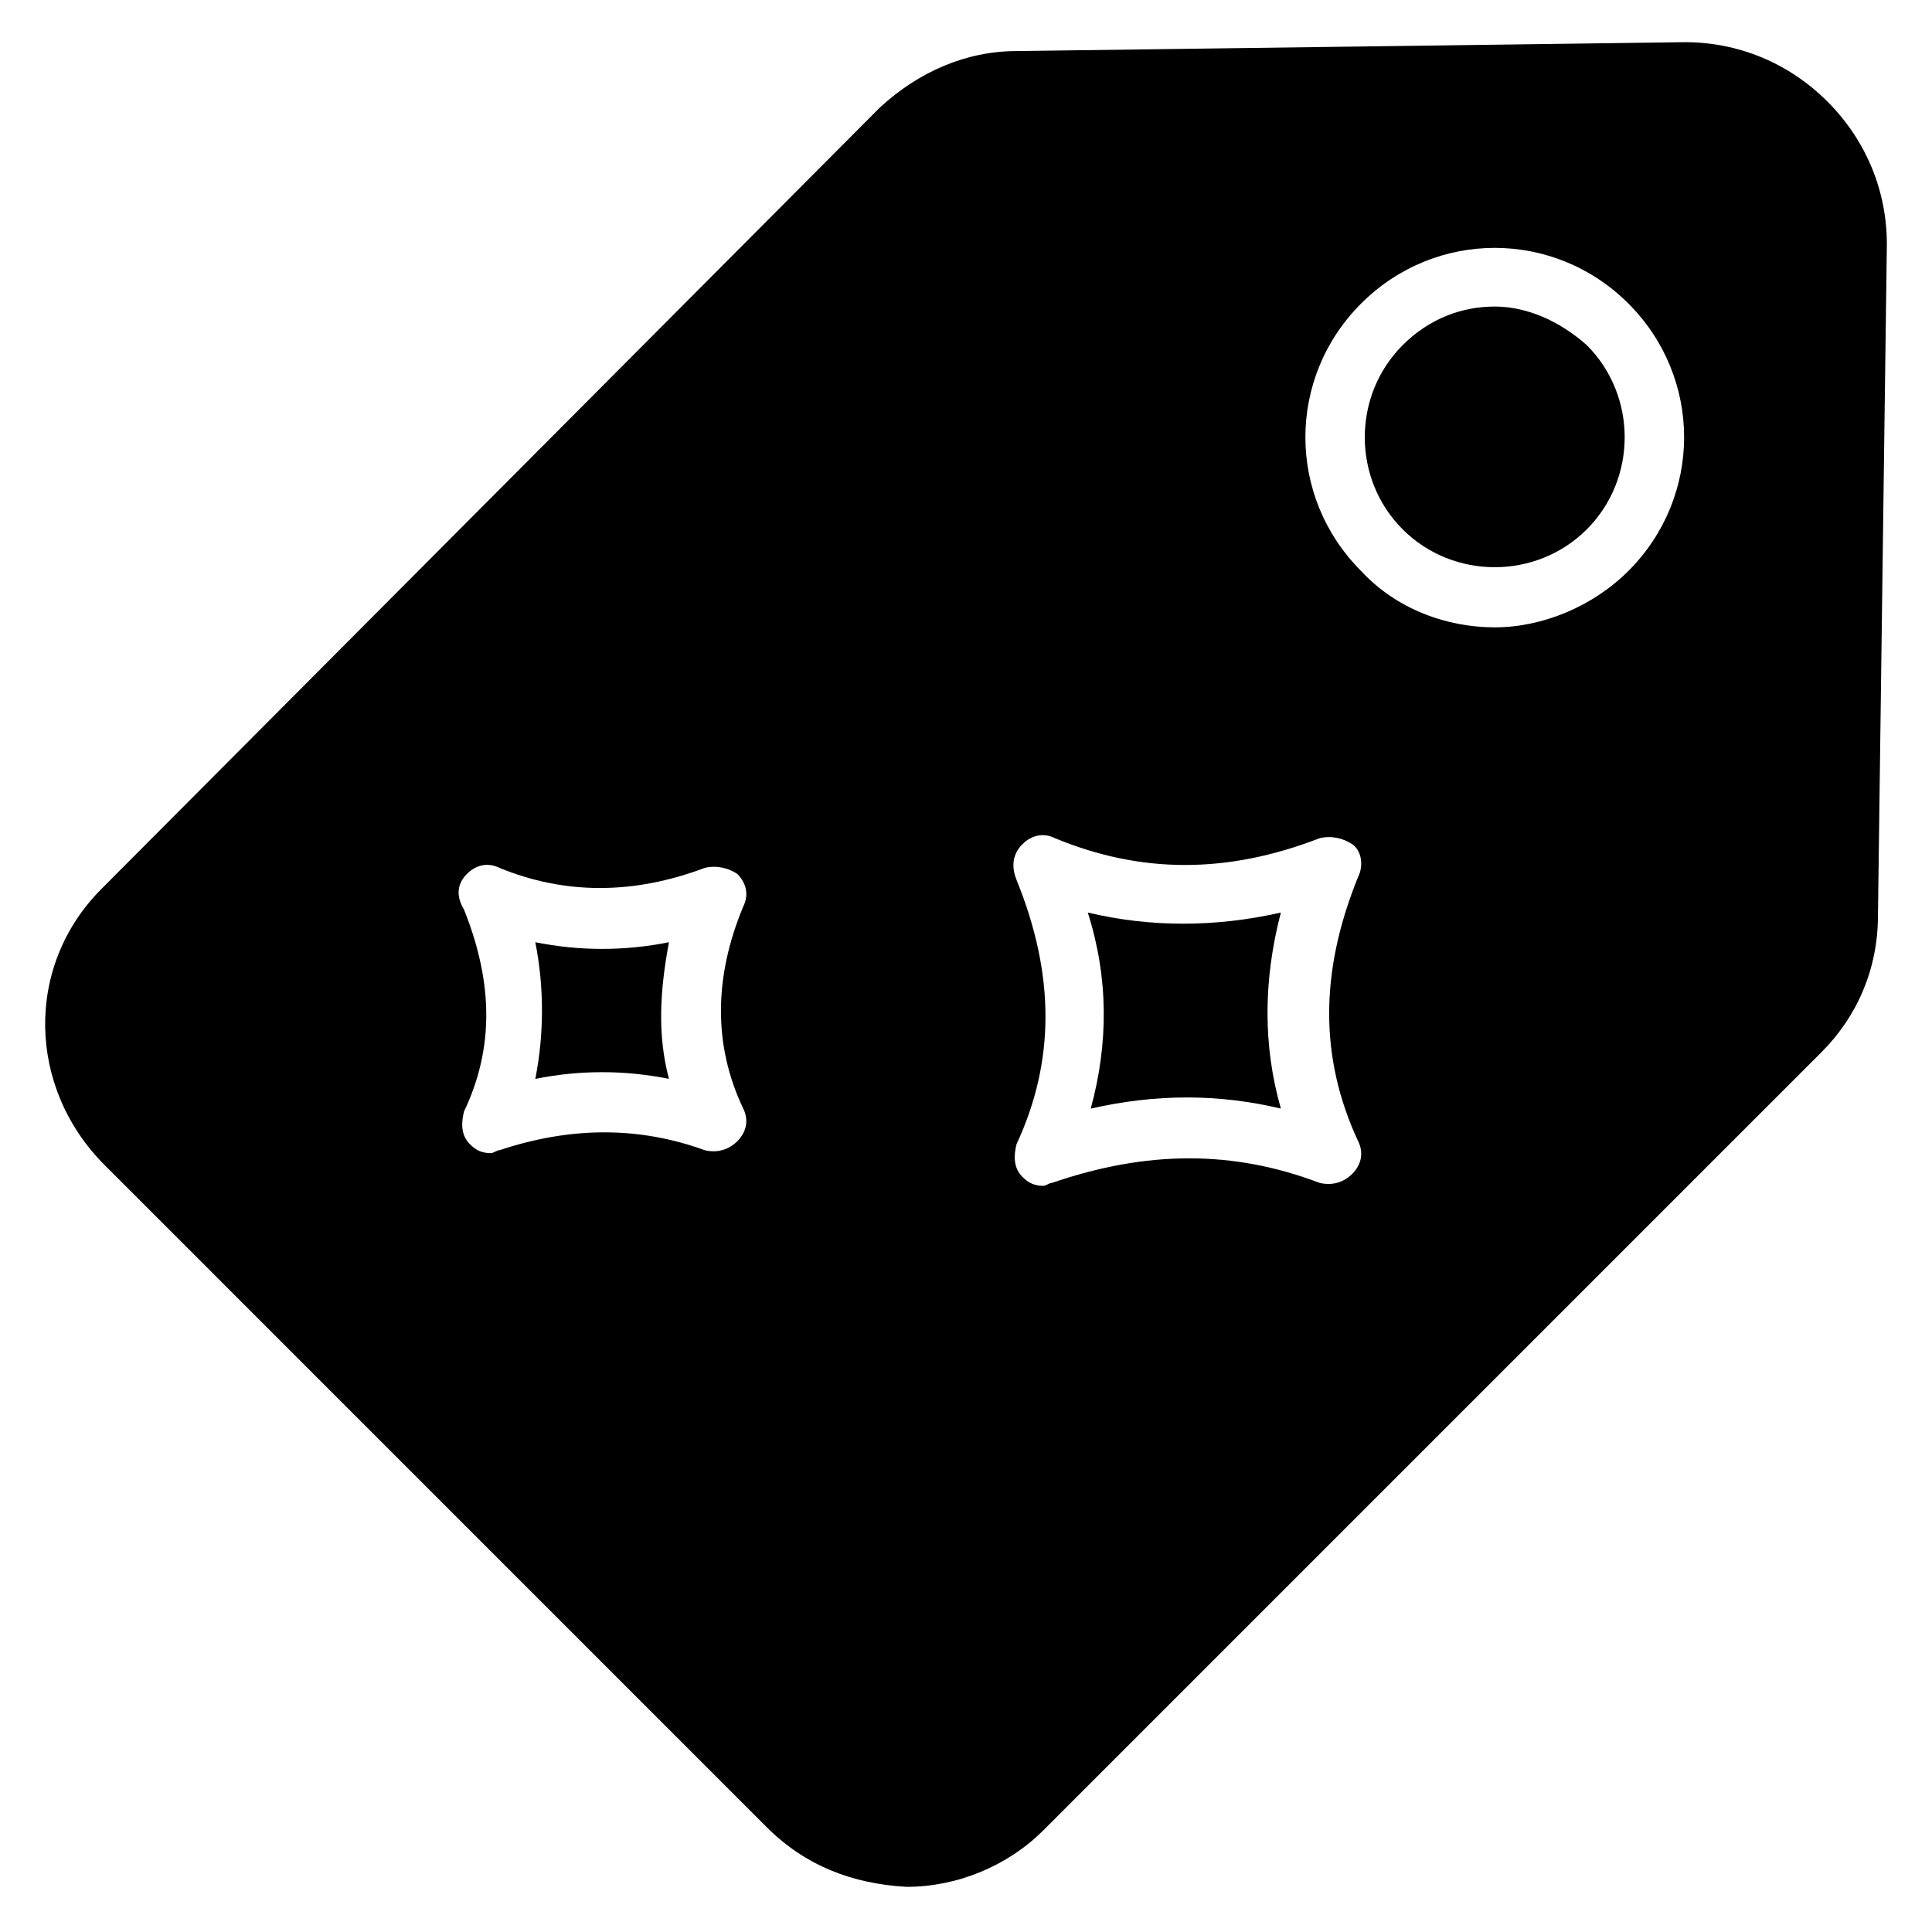
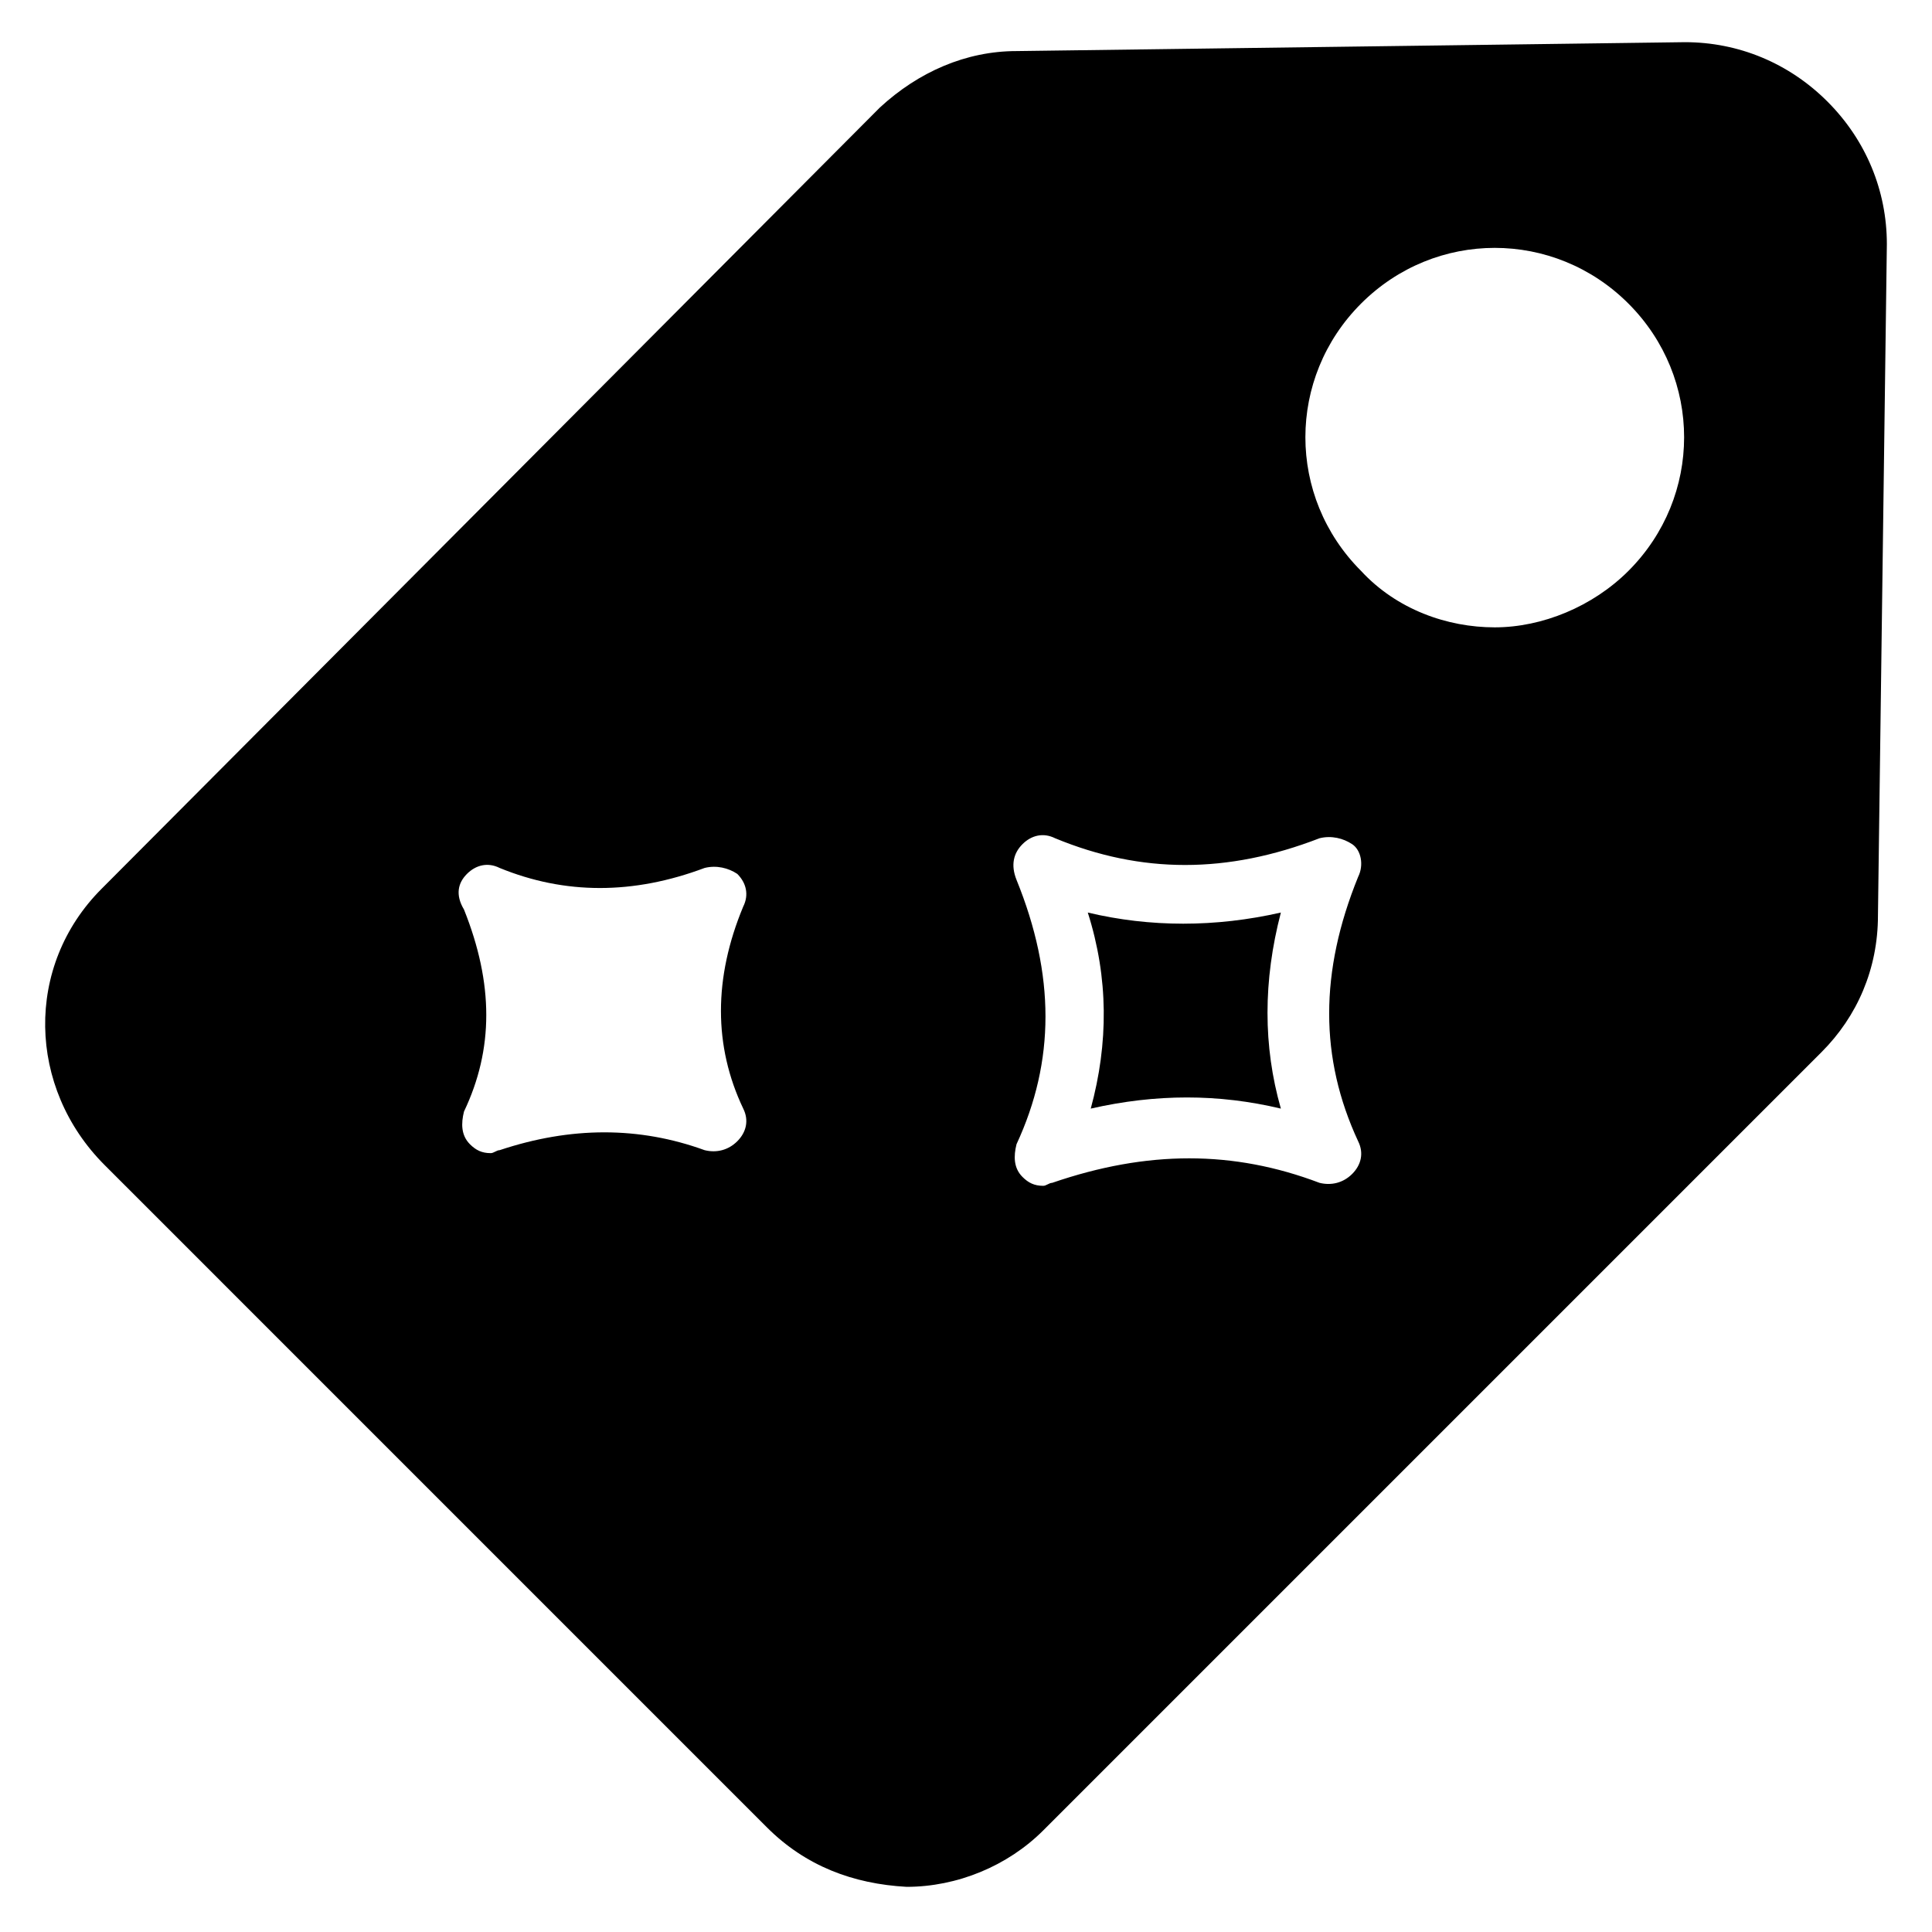
<svg xmlns="http://www.w3.org/2000/svg" fill="#000000" width="800px" height="800px" version="1.1" viewBox="144 144 512 512">
  <g>
-     <path d="m564.52 284.28c13.383-13.383 13.383-35.426 0-48.805-7.086-6.297-15.742-10.234-24.402-10.234s-17.32 3.148-24.402 10.234c-13.383 13.383-13.383 35.426 0 48.805 13.383 13.383 35.422 13.383 48.805 0z" />
    <path d="m433.06 437.79c17.32-3.938 33.852-3.938 50.383 0-4.723-16.531-4.723-33.852 0-51.957-17.32 3.938-34.637 3.938-51.168 0 5.508 17.32 5.508 34.637 0.785 51.957z" />
-     <path d="m285.86 429.91c11.809-2.363 23.617-2.363 35.426 0-3.148-11.809-2.363-23.617 0-36.211-11.809 2.363-23.617 2.363-35.426 0 2.359 11.805 2.359 24.402 0 36.211z" />
    <path d="m347.26 628.29c10.234 10.234 22.828 14.957 37 15.742 13.383 0 26.766-5.512 36.211-14.957l206.25-206.25c9.445-9.445 14.957-22.043 14.957-36.211l2.359-177.91c0-14.168-5.512-27.551-15.742-37.785-10.234-10.234-23.617-15.742-37.785-15.742l-177.12 2.359c-13.383 0-25.977 5.512-36.211 14.957l-206.25 207.04c-20.469 20.469-19.68 52.742 0.789 73.211zm157.44-403.84c19.68-19.68 51.168-19.68 70.848 0 19.68 19.68 19.68 51.168 0 70.848-9.445 9.445-22.828 14.957-35.426 14.957-12.594 0-25.977-4.723-35.426-14.957-19.676-19.68-19.676-51.168 0.004-70.848zm-89.738 143.27c2.363-2.363 5.512-3.148 8.66-1.574 22.828 9.445 45.656 9.445 70.062 0 3.148-0.789 6.297 0 8.66 1.574 2.363 1.574 3.148 5.512 1.574 8.66-10.234 25.191-10.234 48.02 0 70.062 1.574 3.148 0.789 6.297-1.574 8.66-2.363 2.363-5.512 3.148-8.66 2.363-22.828-8.66-45.656-8.66-70.848 0-0.789 0-1.574 0.789-2.363 0.789-2.363 0-3.938-0.789-5.512-2.363-2.363-2.363-2.363-5.512-1.574-8.66 10.234-22.043 10.234-44.871 0-70.062-1.578-3.938-0.789-7.086 1.574-9.449zm-147.21 7.871c2.363-2.363 5.512-3.148 8.66-1.574 17.32 7.086 35.426 7.086 54.316 0 3.148-0.789 6.297 0 8.66 1.574 2.363 2.363 3.148 5.512 1.574 8.66-7.871 18.895-7.871 37 0 53.531 1.574 3.148 0.789 6.297-1.574 8.66-2.363 2.363-5.512 3.148-8.66 2.363-17.32-6.297-35.426-6.297-54.316 0-0.789 0-1.574 0.789-2.363 0.789-2.363 0-3.938-0.789-5.512-2.363-2.363-2.363-2.363-5.512-1.574-8.66 7.871-16.531 7.871-33.852 0-53.531-2.359-3.938-1.574-7.086 0.789-9.449z" />
  </g>
</svg>